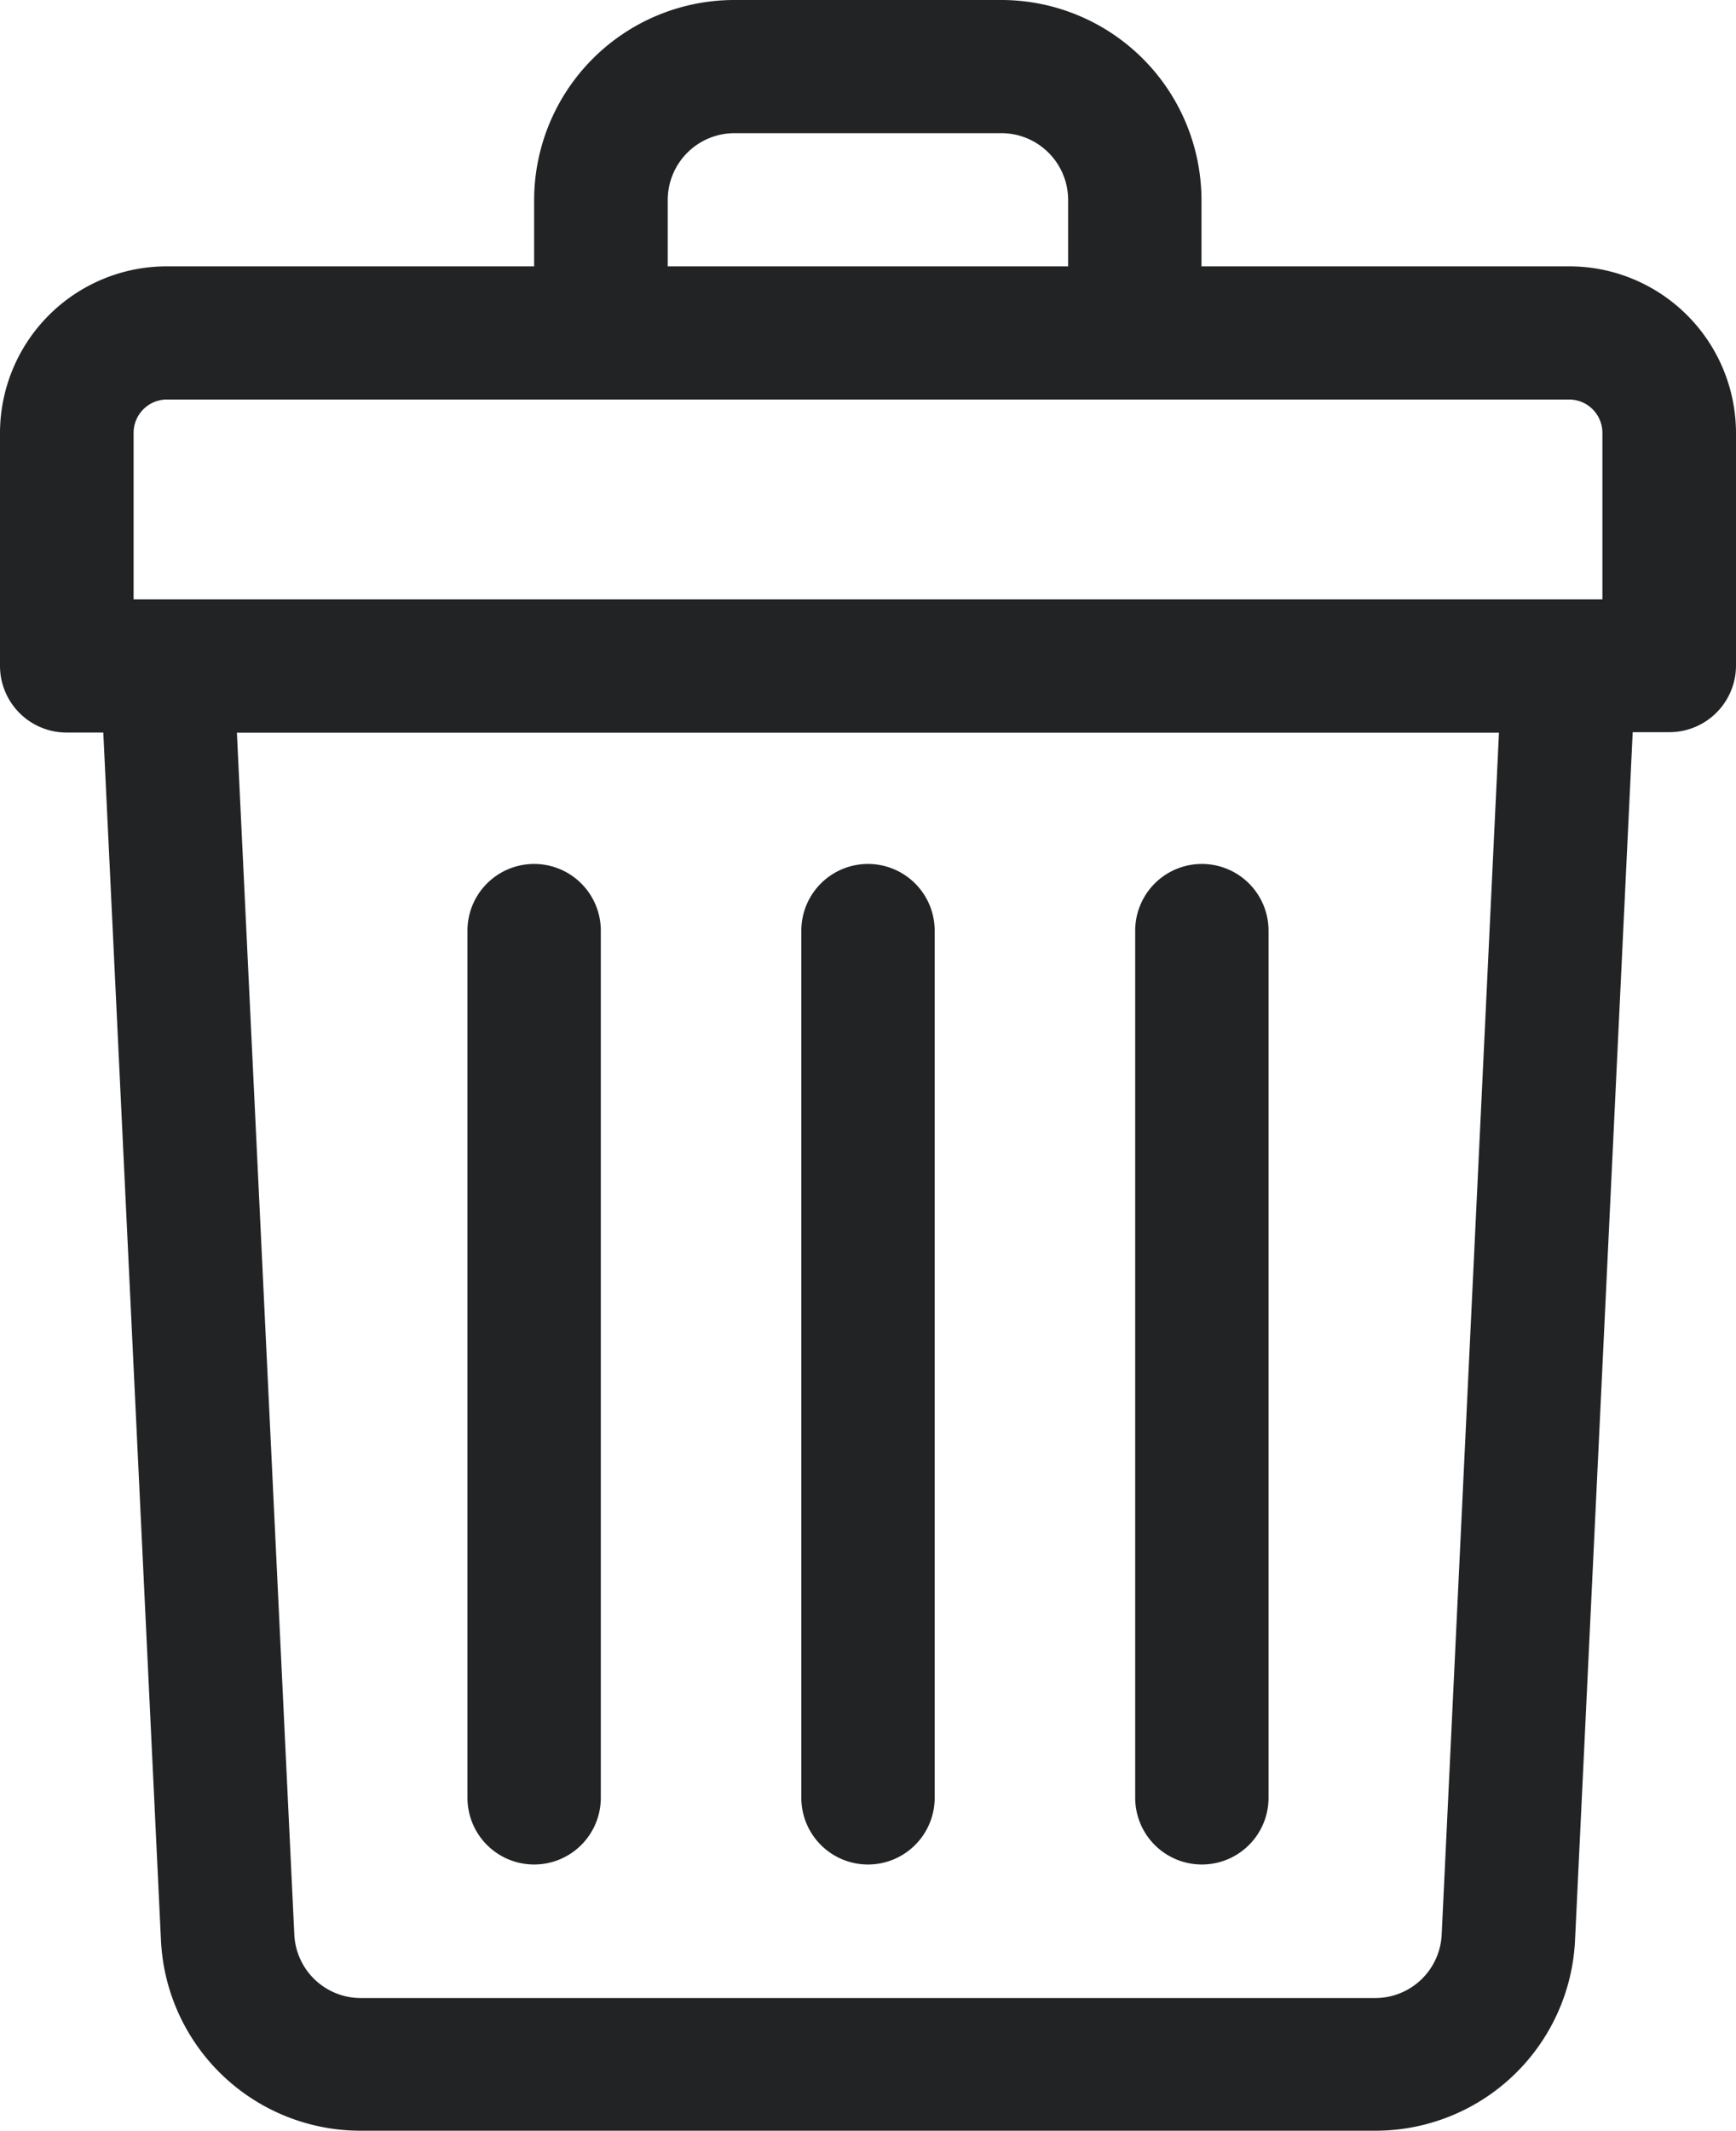
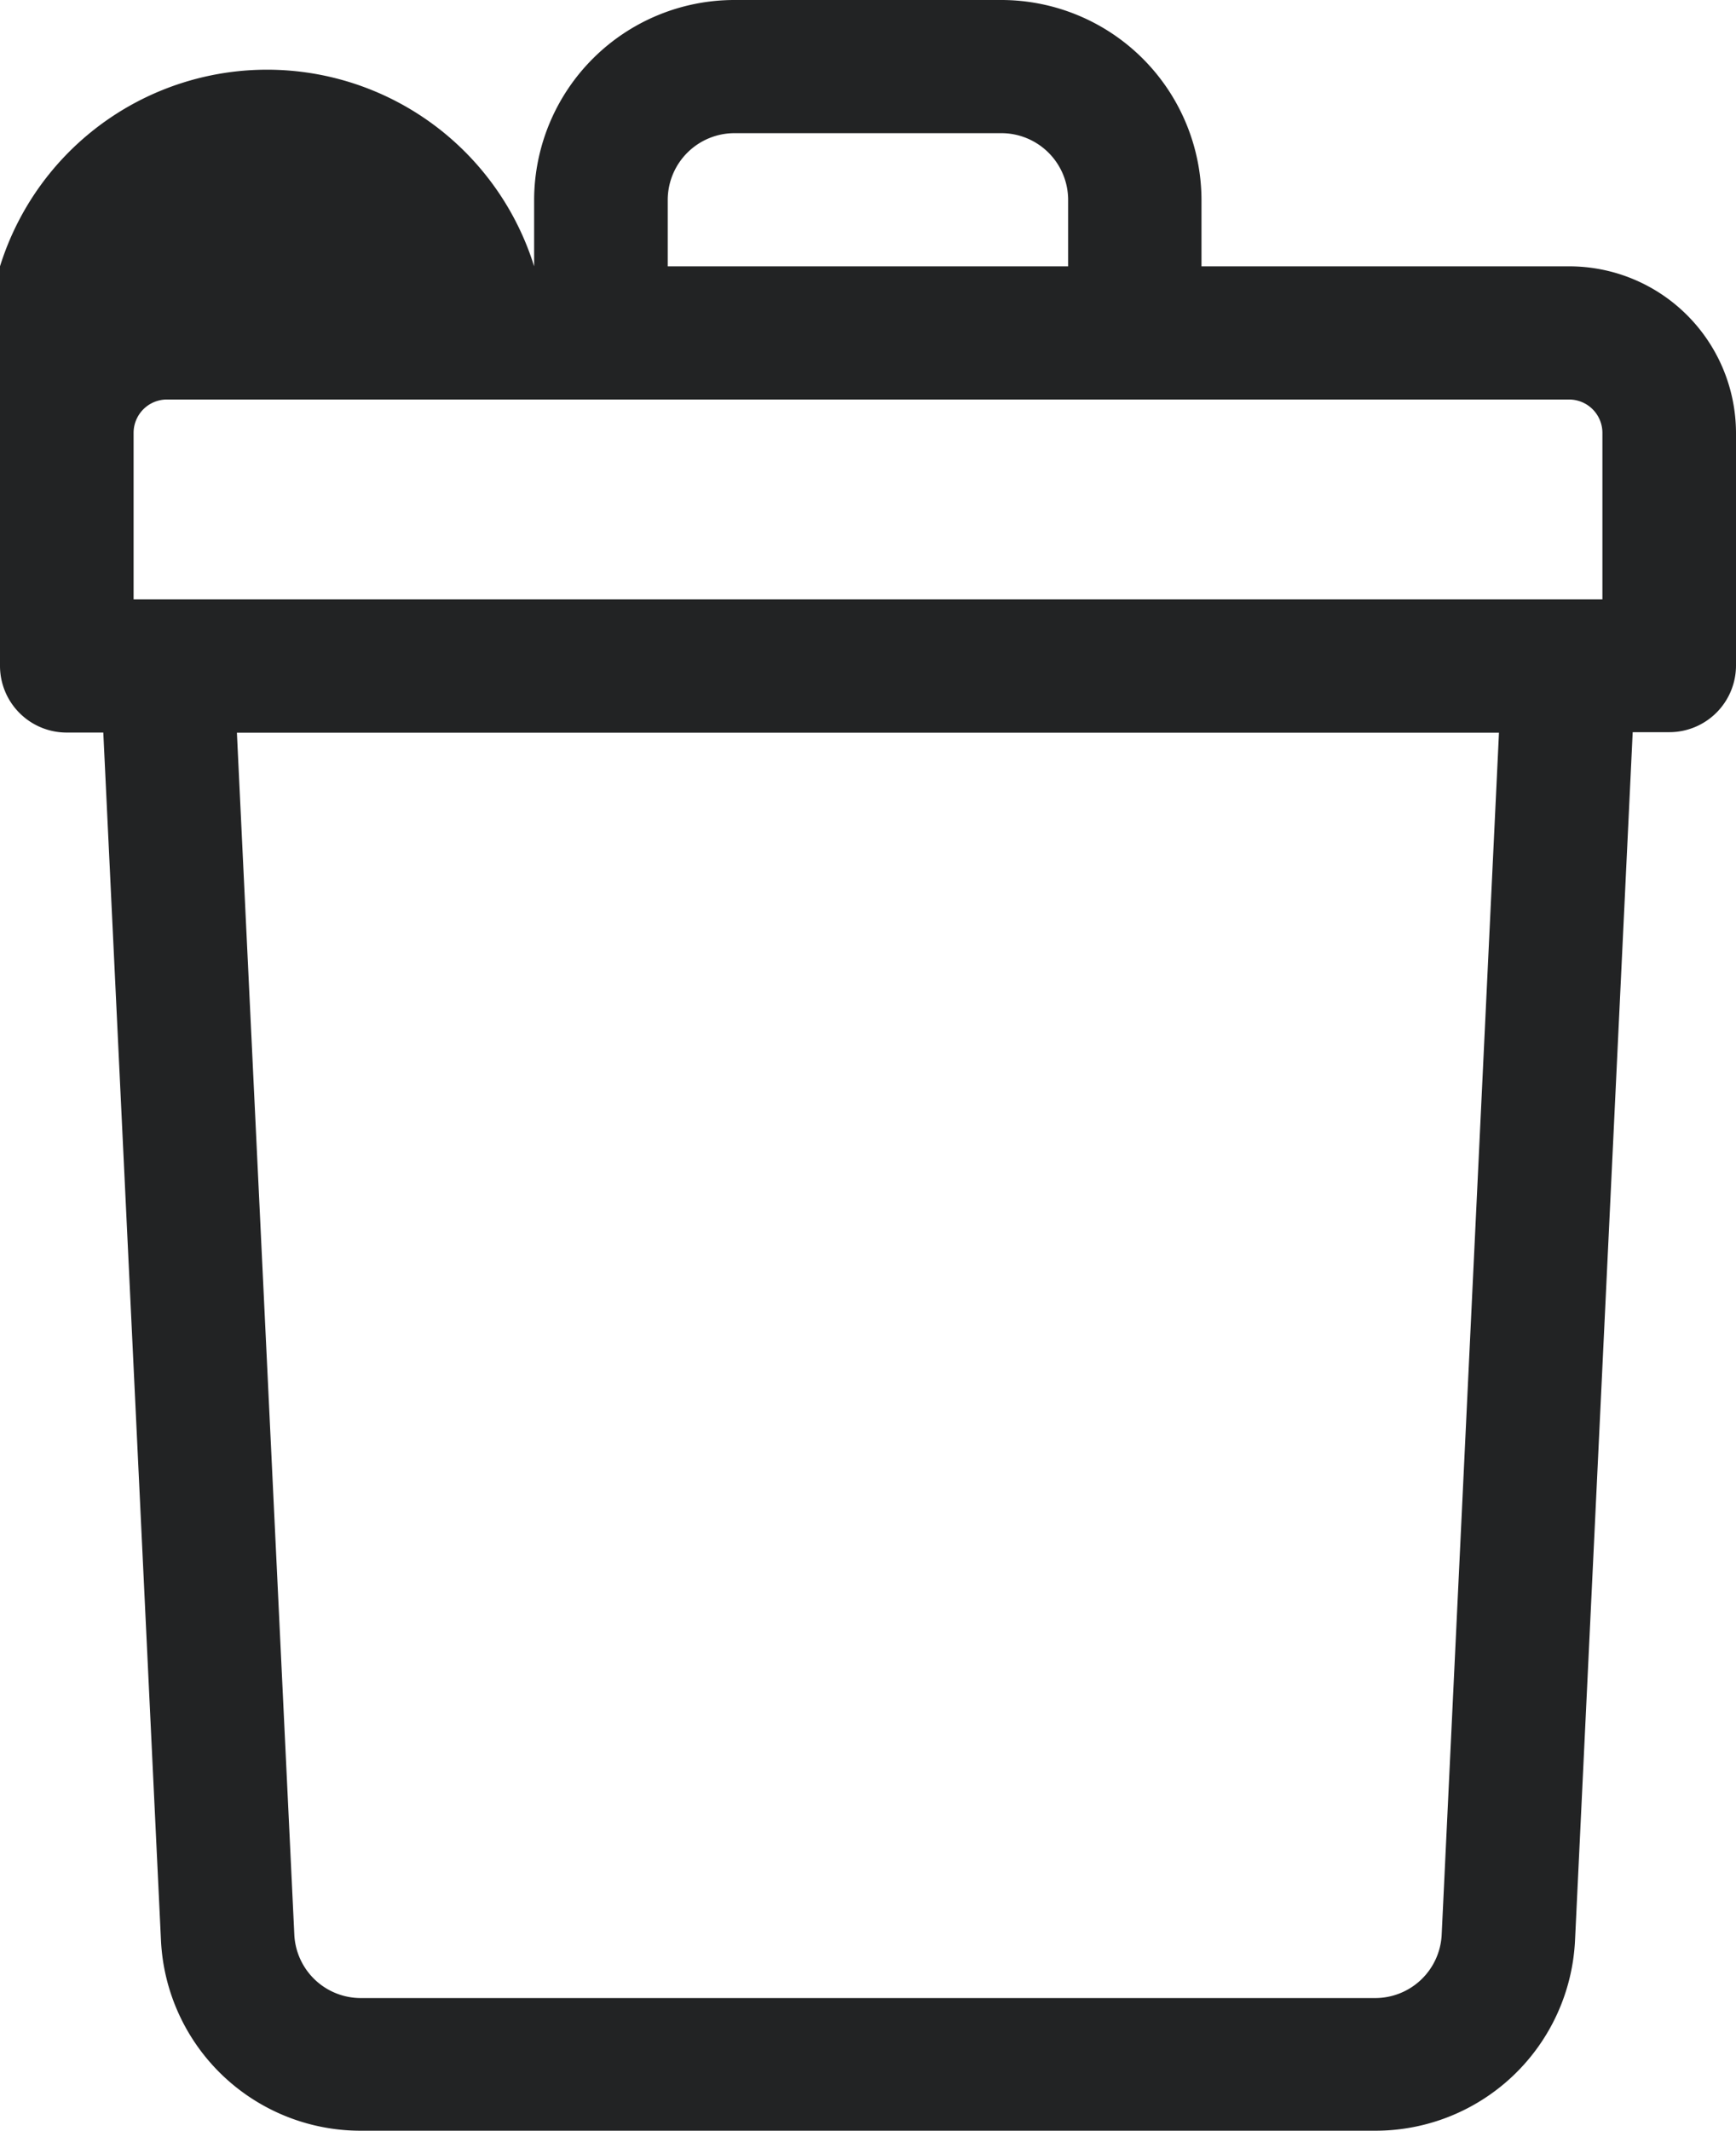
<svg xmlns="http://www.w3.org/2000/svg" id="delete-icon" width="13.696" height="16.804" viewBox="0 0 13.696 16.804">
-   <path id="Path_560" fill="#222324" d="M60.379 2.1h-2.9v-.525A1.58 1.58 0 0 0 55.9 0h-2.106a1.58 1.58 0 0 0-1.58 1.575V2.1h-2.9A1.316 1.316 0 0 0 48 3.413v1.838a.526.526 0 0 0 .527.525h.288l.455 9.524a1.576 1.576 0 0 0 1.578 1.5h8a1.576 1.576 0 0 0 1.578-1.5l.455-9.527h.288a.526.526 0 0 0 .527-.525V3.413A1.316 1.316 0 0 0 60.379 2.1Zm-7.111-.525a.527.527 0 0 1 .527-.525H55.9a.527.527 0 0 1 .527.525V2.1h-3.159Zm-4.214 1.838a.263.263 0 0 1 .263-.263h11.062a.263.263 0 0 1 .263.263v1.313H49.054Zm10.32 11.841a.525.525 0 0 1-.526.5h-8a.525.525 0 0 1-.526-.5l-.453-9.477h9.957Z" data-name="Path 560" transform="translate(-48)" />
-   <path id="Path_561" fill="#222324" d="M240.526 215.888a.526.526 0 0 0 .526-.526v-6.837a.526.526 0 0 0-1.052 0v6.837a.526.526 0 0 0 .526.526Z" data-name="Path 561" transform="translate(-233.678 -201.187)" />
-   <path id="Path_562" fill="#222324" d="M320.526 215.888a.526.526 0 0 0 .526-.526v-6.837a.526.526 0 1 0-1.052 0v6.837a.526.526 0 0 0 .526.526Z" data-name="Path 562" transform="translate(-311.044 -201.187)" />
-   <path id="Path_563" fill="#222324" d="M160.526 215.888a.526.526 0 0 0 .526-.526v-6.837a.526.526 0 0 0-1.052 0v6.837a.526.526 0 0 0 .526.526Z" data-name="Path 563" transform="translate(-156.312 -201.187)" />
+   <path id="Path_560" fill="#222324" d="M60.379 2.1h-2.9v-.525A1.58 1.58 0 0 0 55.9 0h-2.106a1.58 1.58 0 0 0-1.58 1.575V2.1A1.316 1.316 0 0 0 48 3.413v1.838a.526.526 0 0 0 .527.525h.288l.455 9.524a1.576 1.576 0 0 0 1.578 1.5h8a1.576 1.576 0 0 0 1.578-1.5l.455-9.527h.288a.526.526 0 0 0 .527-.525V3.413A1.316 1.316 0 0 0 60.379 2.1Zm-7.111-.525a.527.527 0 0 1 .527-.525H55.9a.527.527 0 0 1 .527.525V2.1h-3.159Zm-4.214 1.838a.263.263 0 0 1 .263-.263h11.062a.263.263 0 0 1 .263.263v1.313H49.054Zm10.32 11.841a.525.525 0 0 1-.526.5h-8a.525.525 0 0 1-.526-.5l-.453-9.477h9.957Z" data-name="Path 560" transform="translate(-48)" />
</svg>